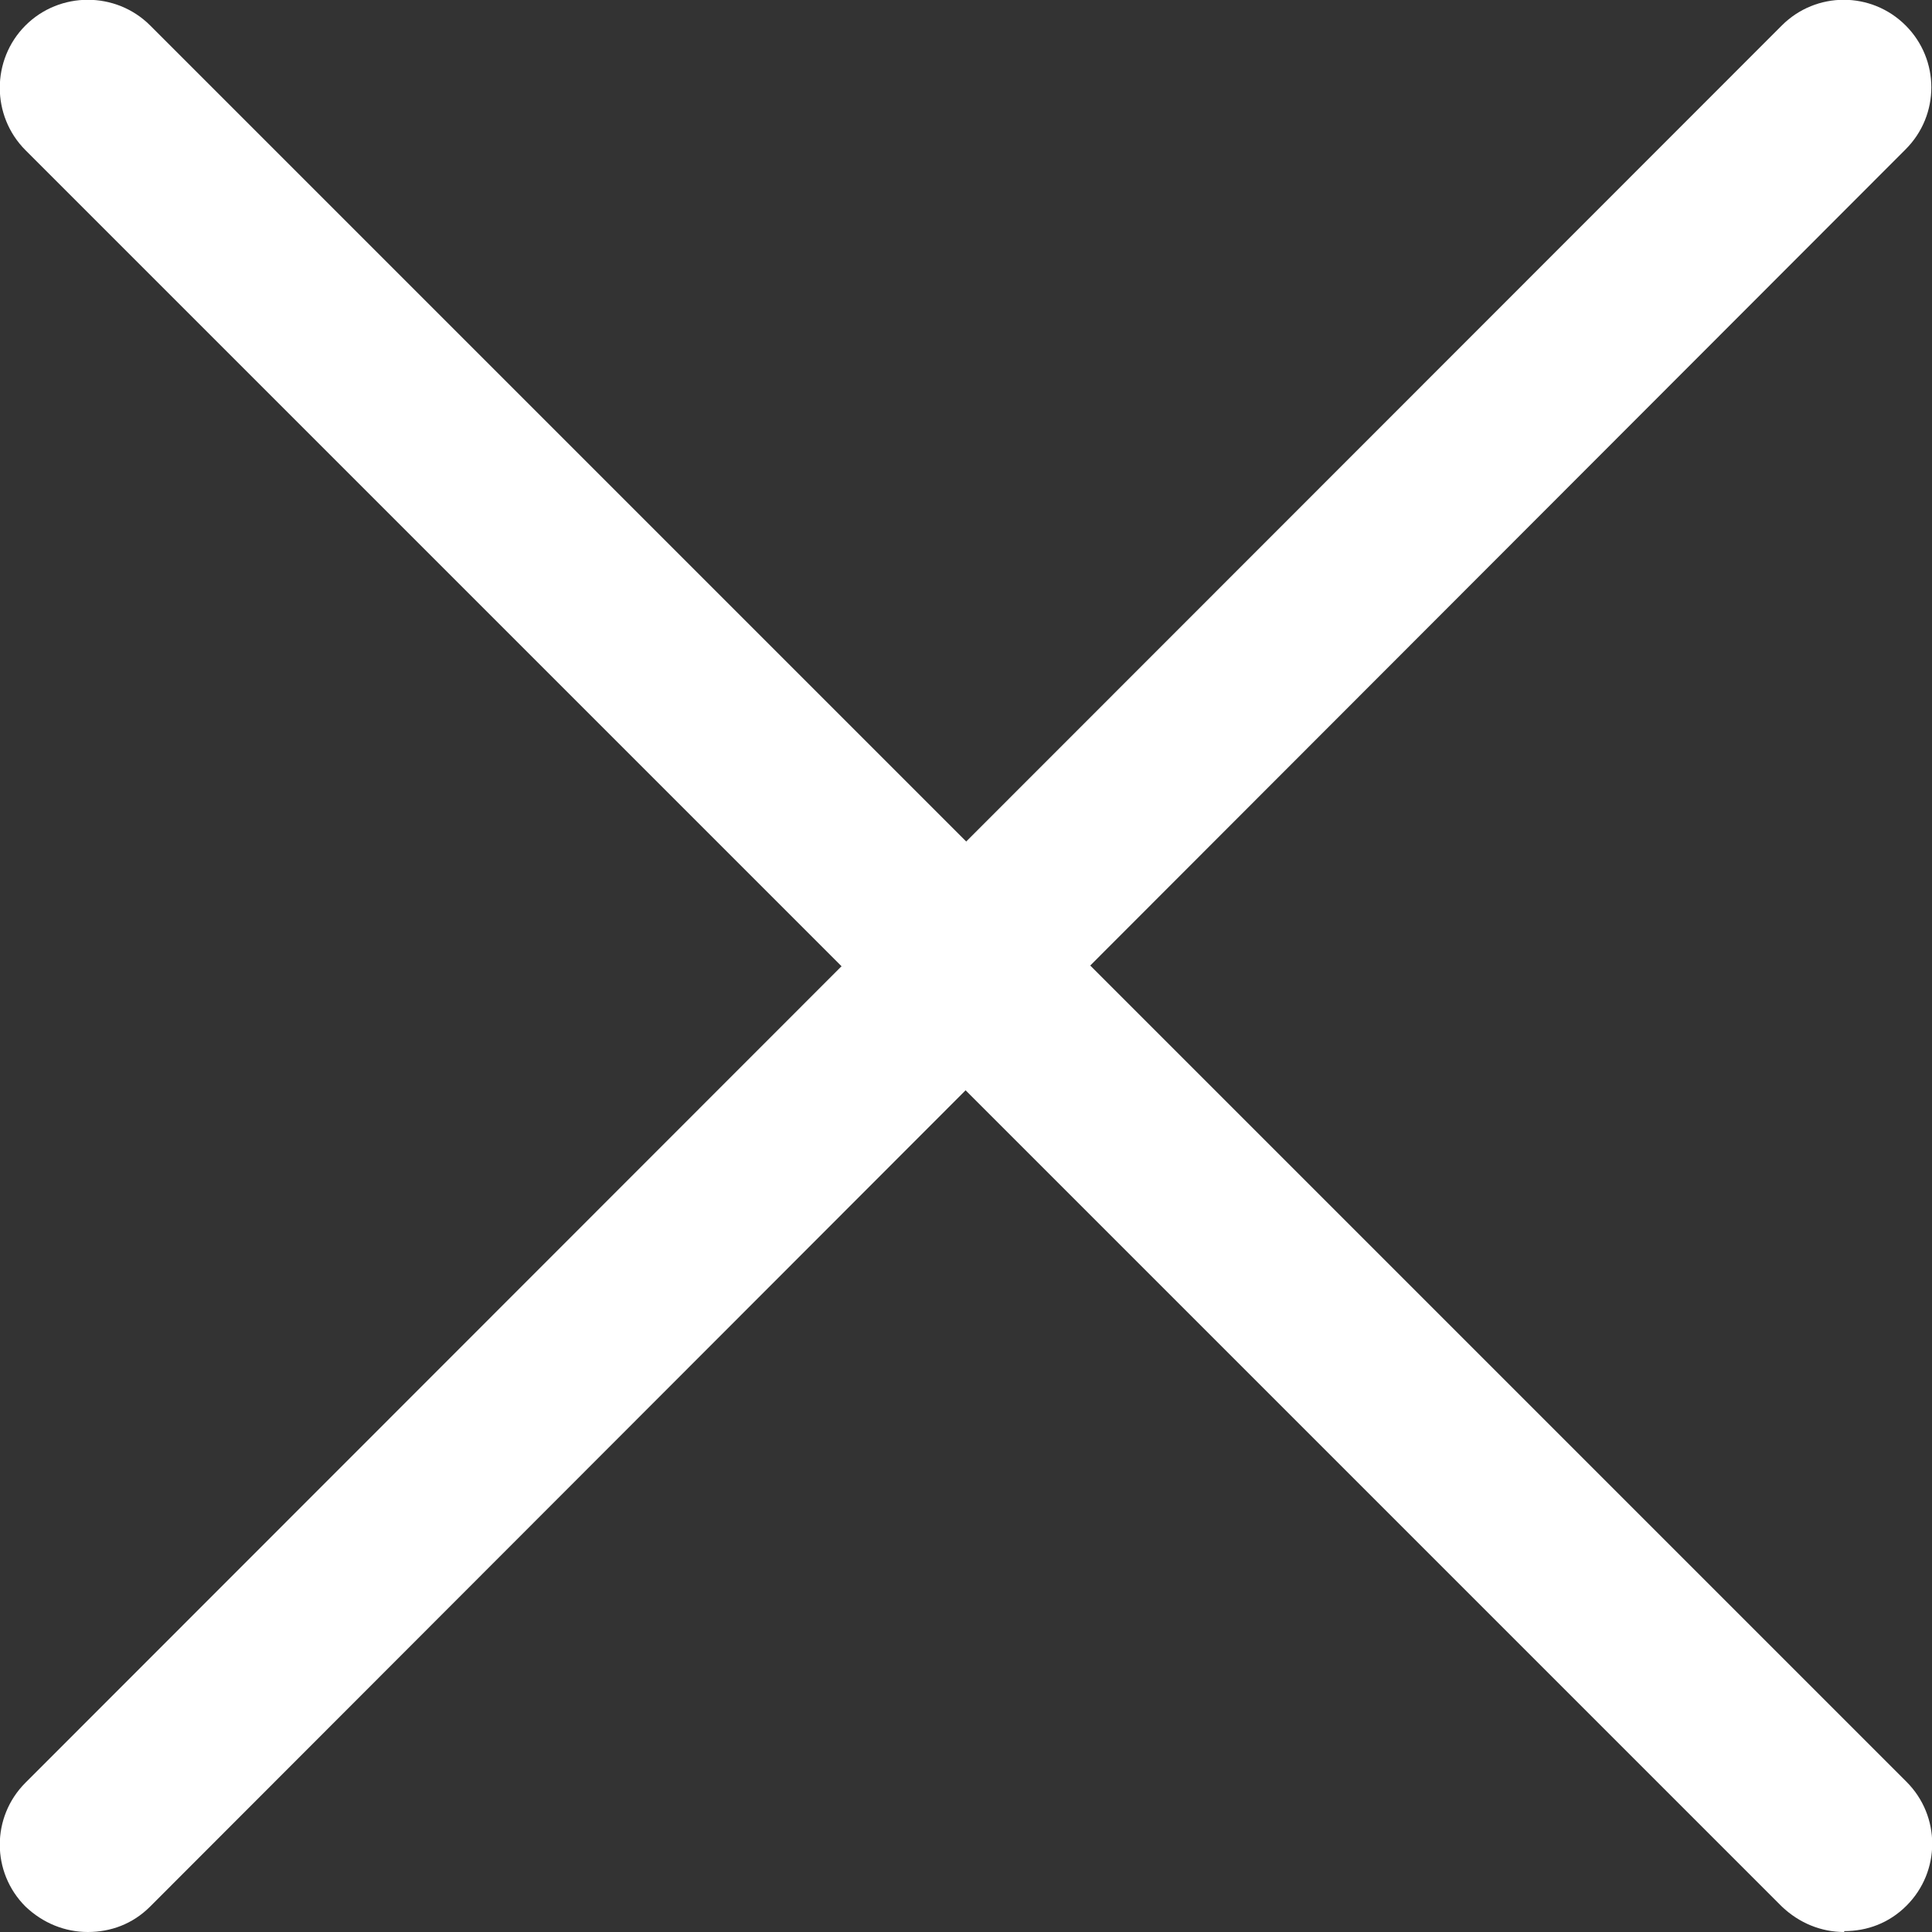
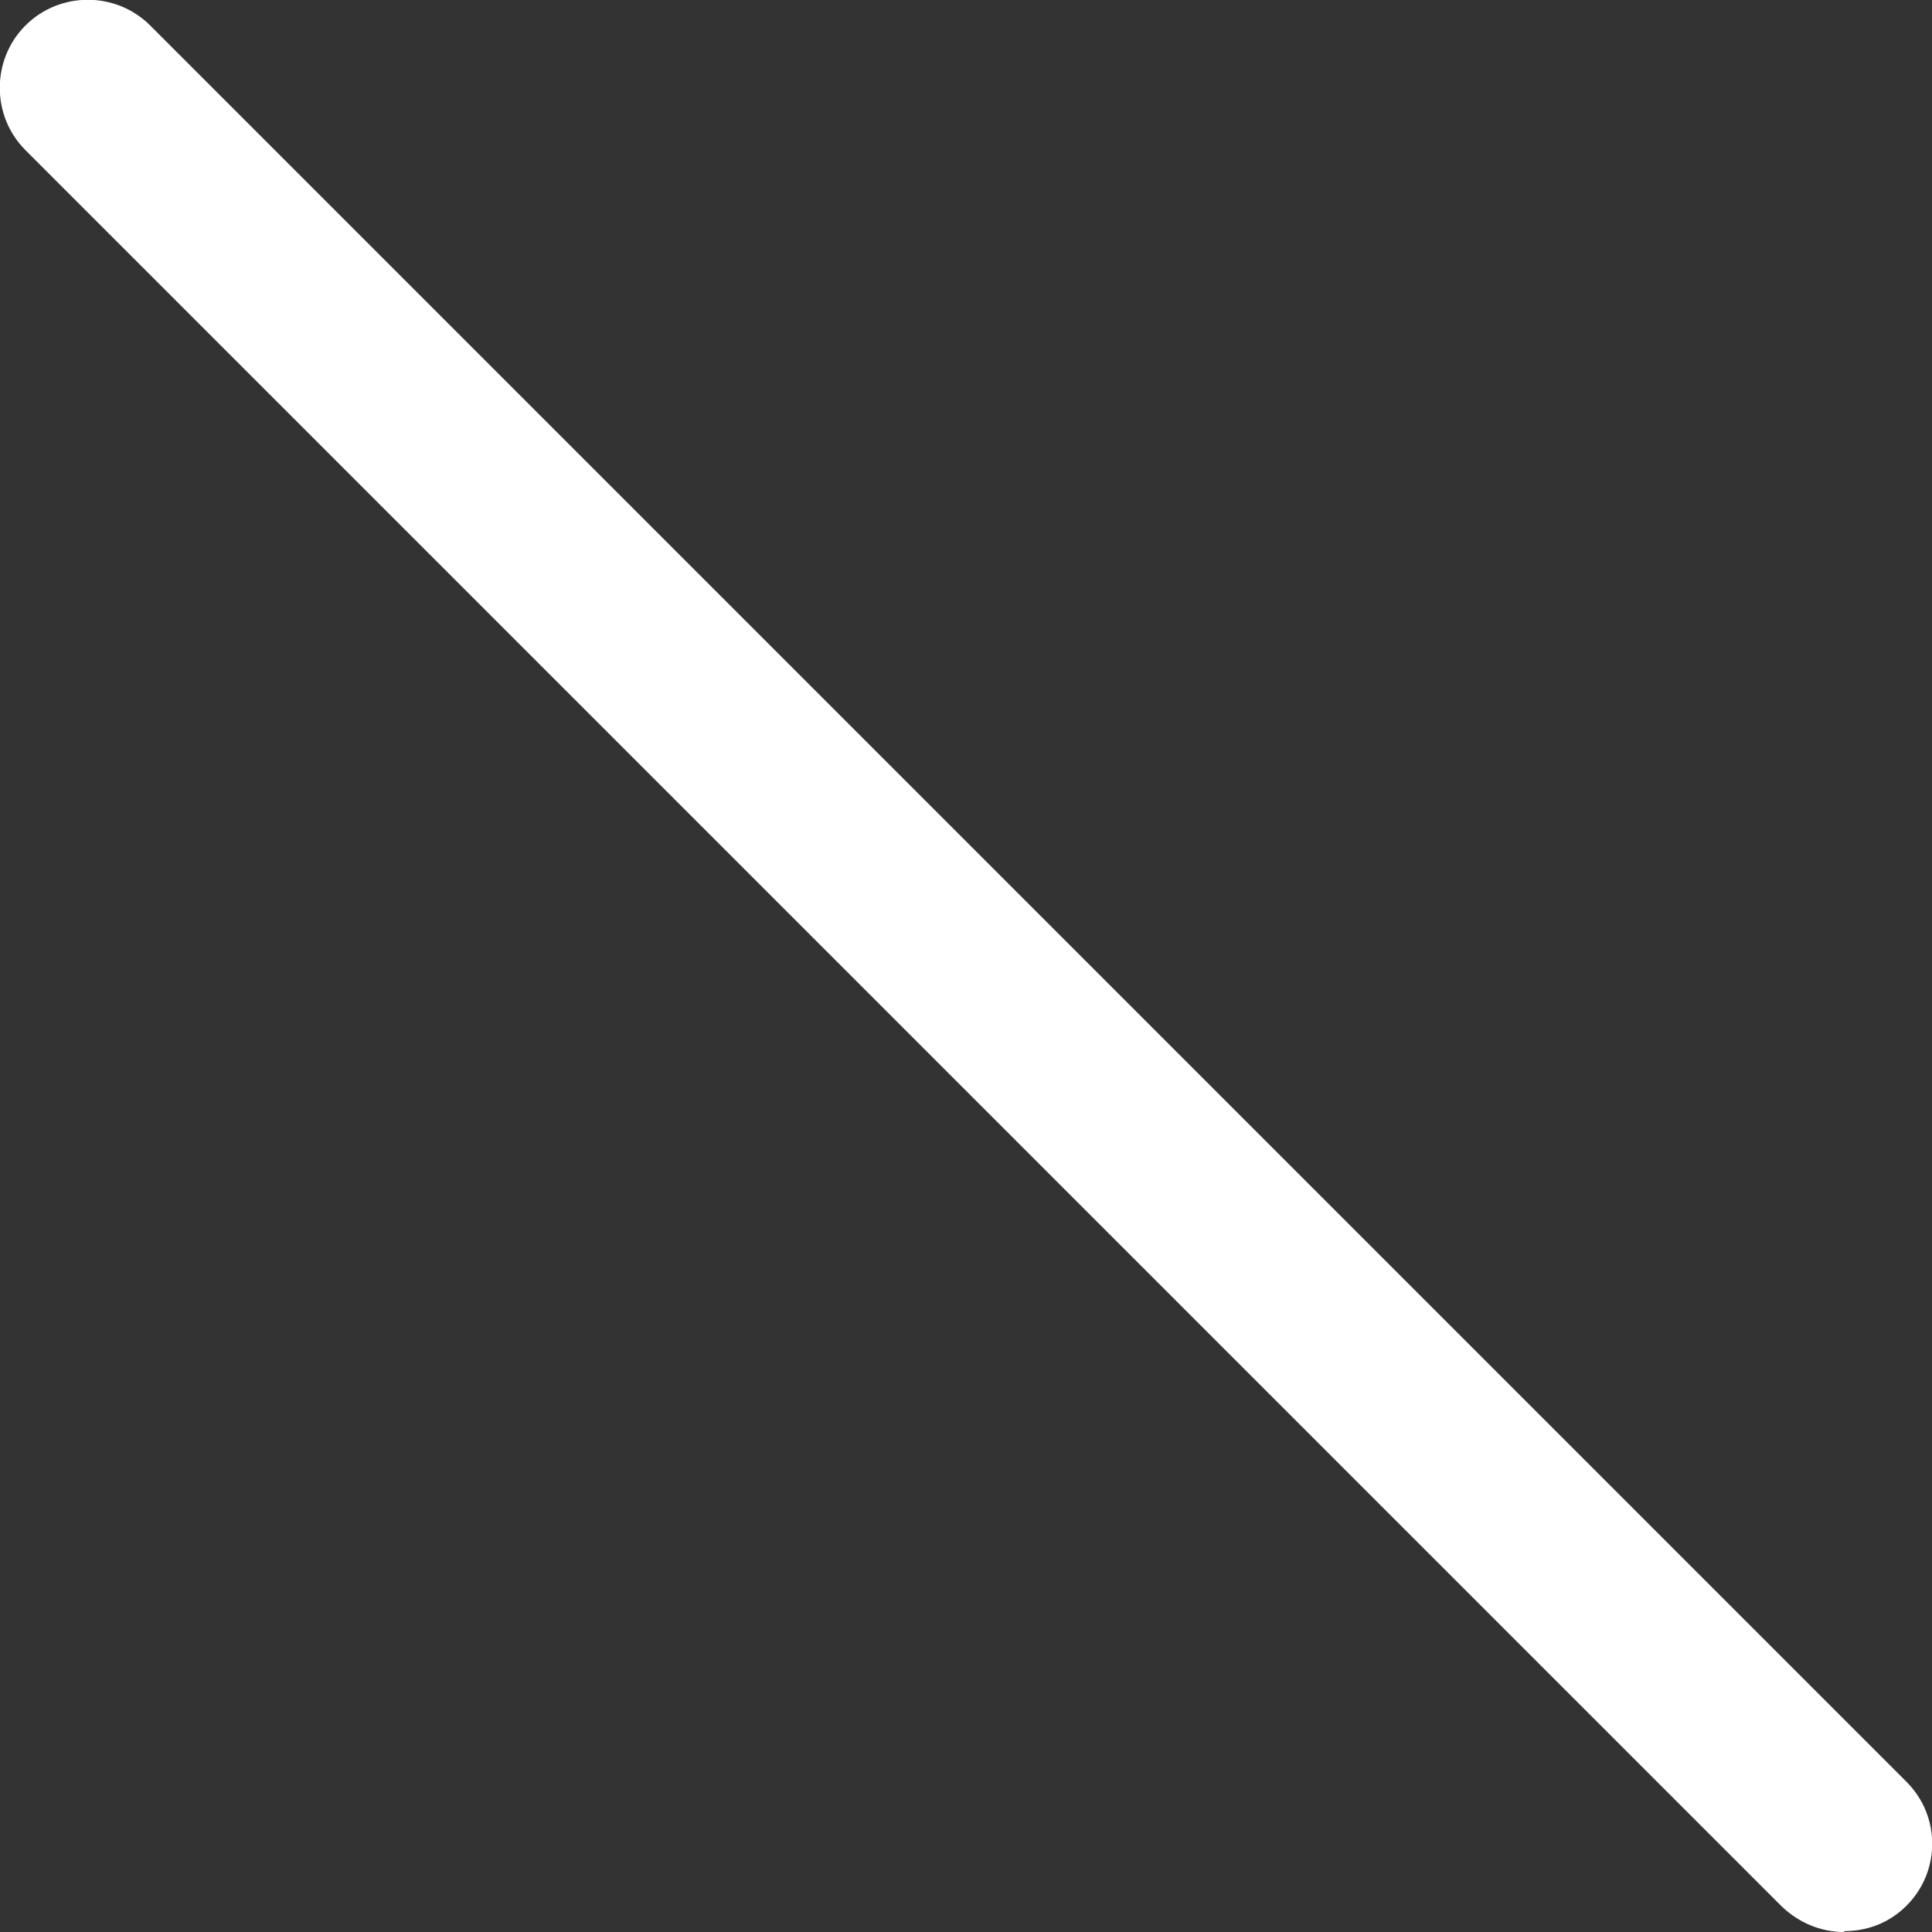
<svg xmlns="http://www.w3.org/2000/svg" width="22" height="22" viewBox="0 0 22 22" fill="none">
  <rect x="0" y="0" width="22" height="22" fill="#333333" stroke="none" />
  <path d="M21 22C20.74 22 20.49 21.9 20.29 21.71L0.29 1.71C-0.1 1.32 -0.1 0.68 0.29 0.29C0.68 -0.1 1.32 -0.1 1.71 0.29L21.71 20.29C22.1 20.68 22.1 21.31 21.71 21.7C21.51 21.9 21.26 21.99 21 21.99V22Z" fill="white" />
-   <path d="M1 22C0.74 22 0.49 21.9 0.29 21.71C-0.1 21.32 -0.1 20.69 0.29 20.3L20.29 0.29C20.68 -0.1 21.31 -0.1 21.7 0.29C22.09 0.68 22.09 1.31 21.7 1.7L1.71 21.71C1.51 21.91 1.26 22 1 22Z" fill="white" />
</svg>